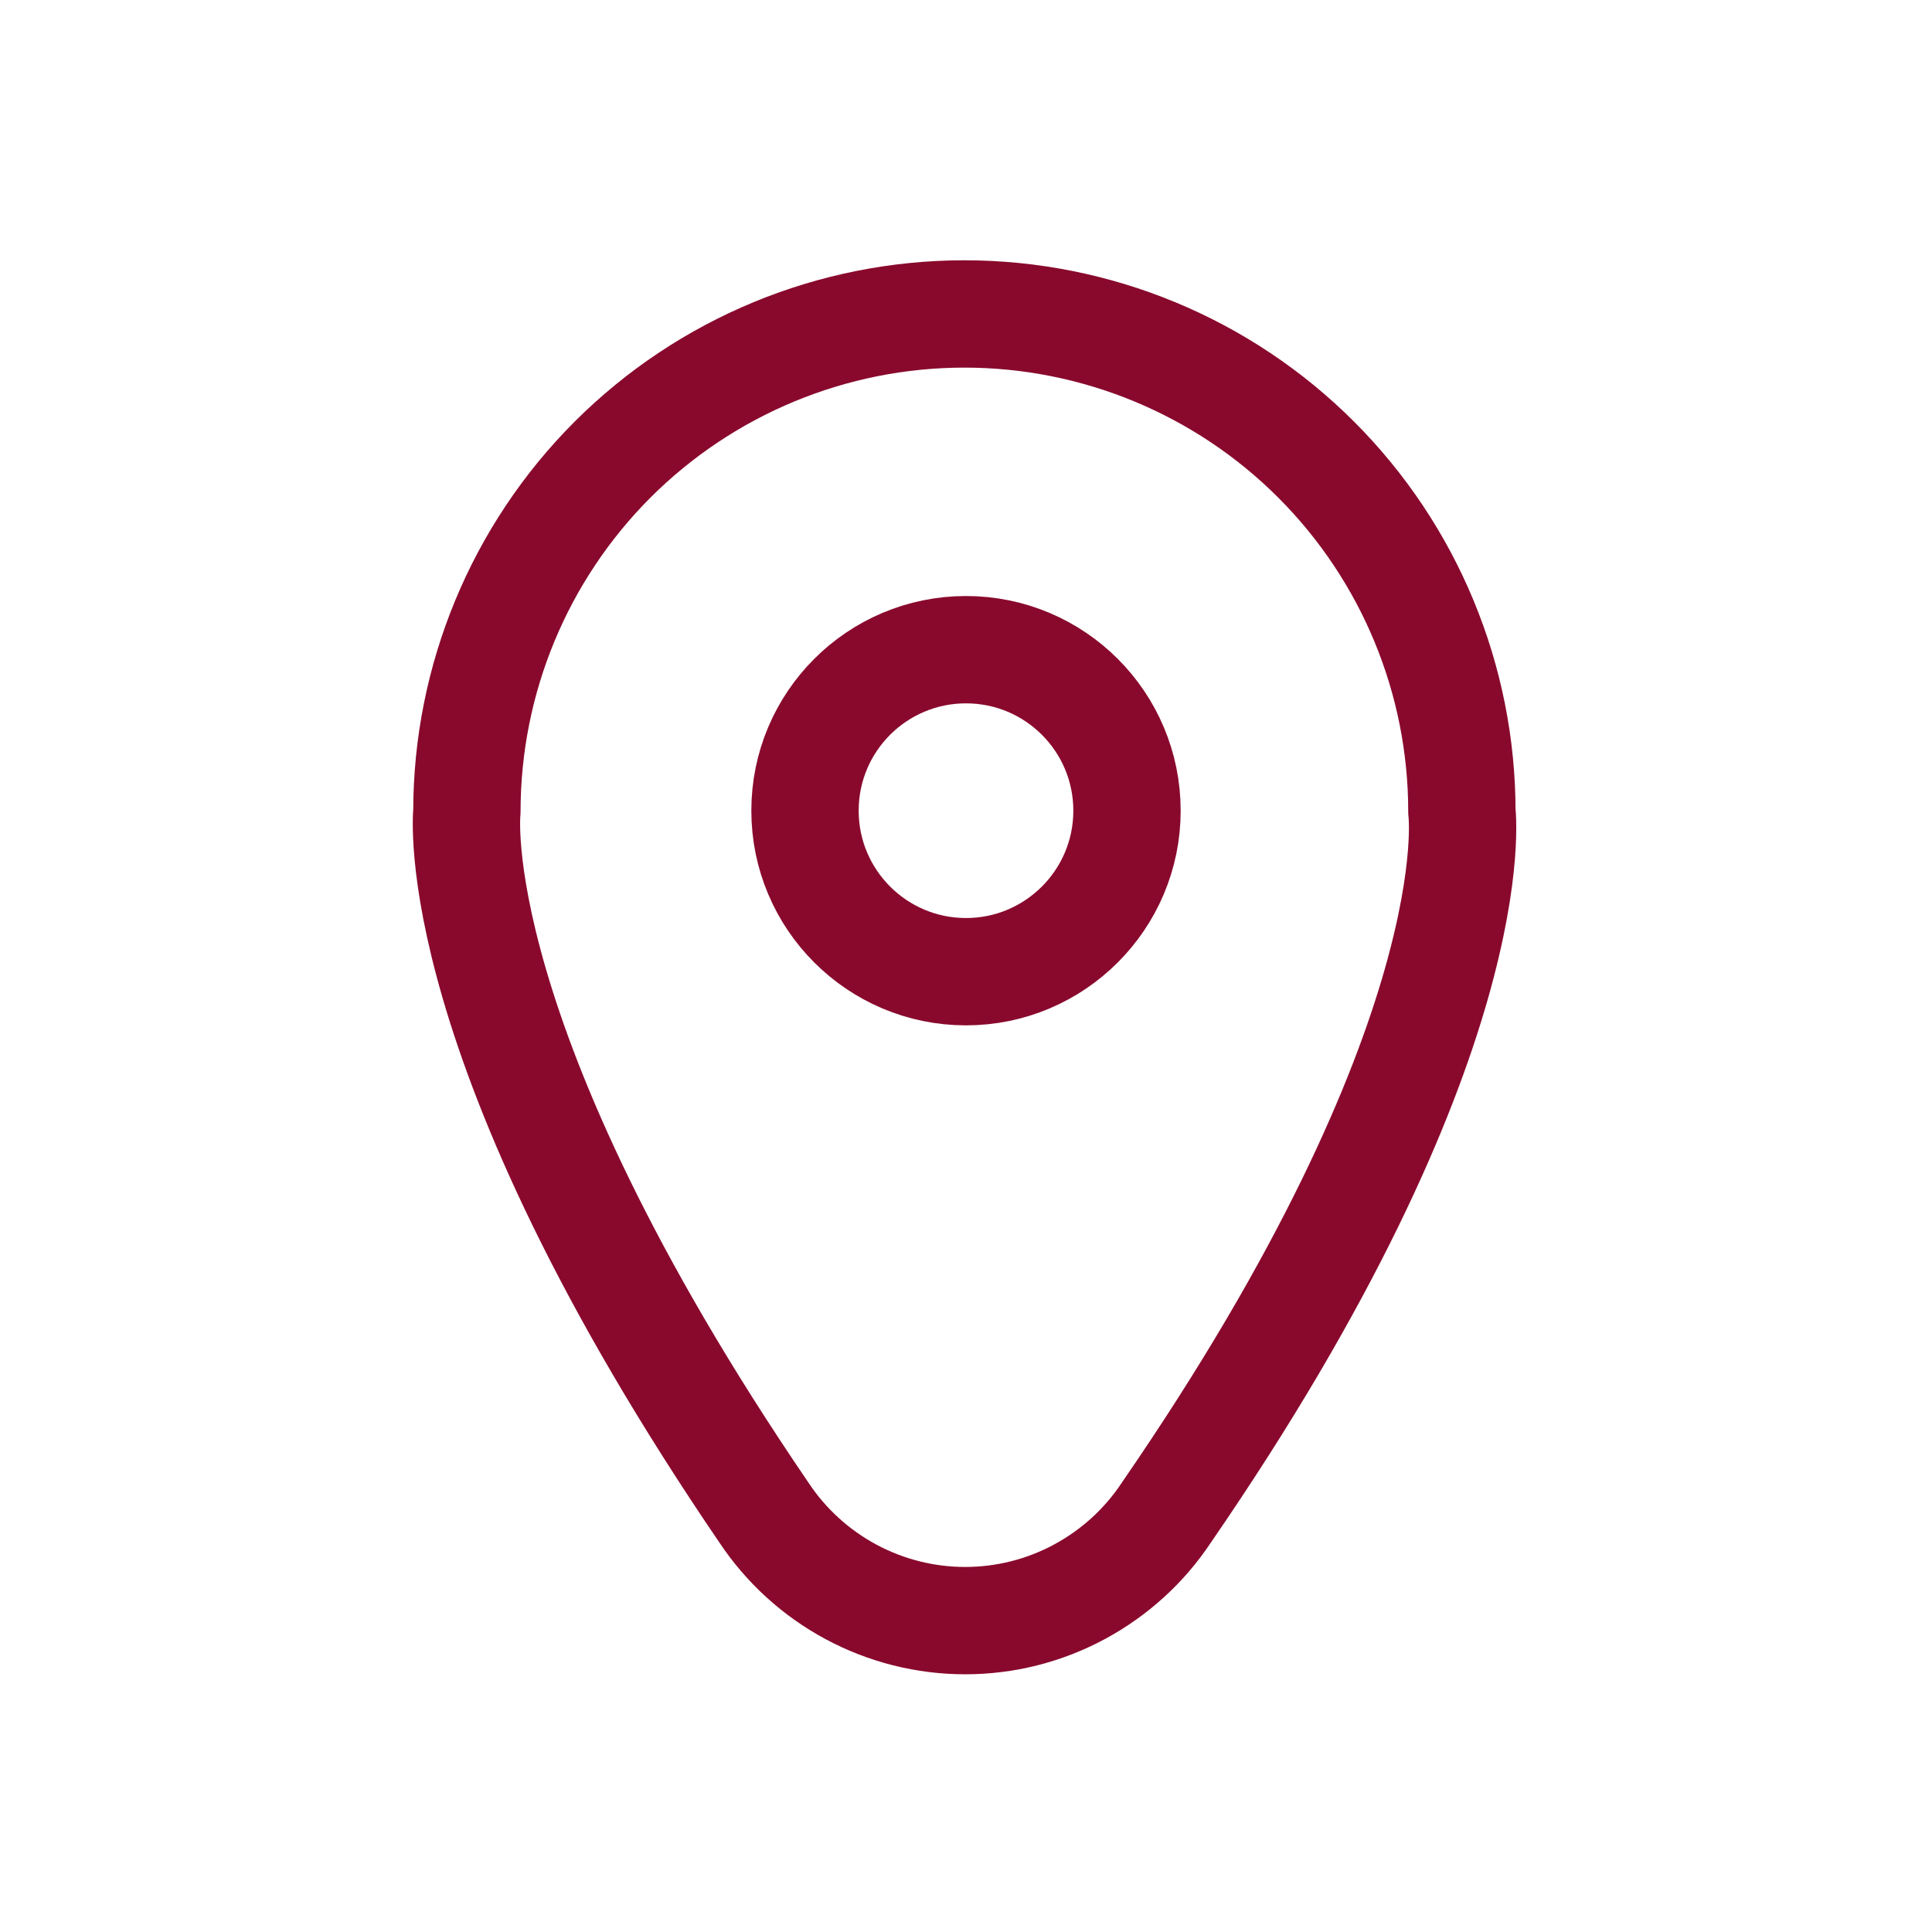
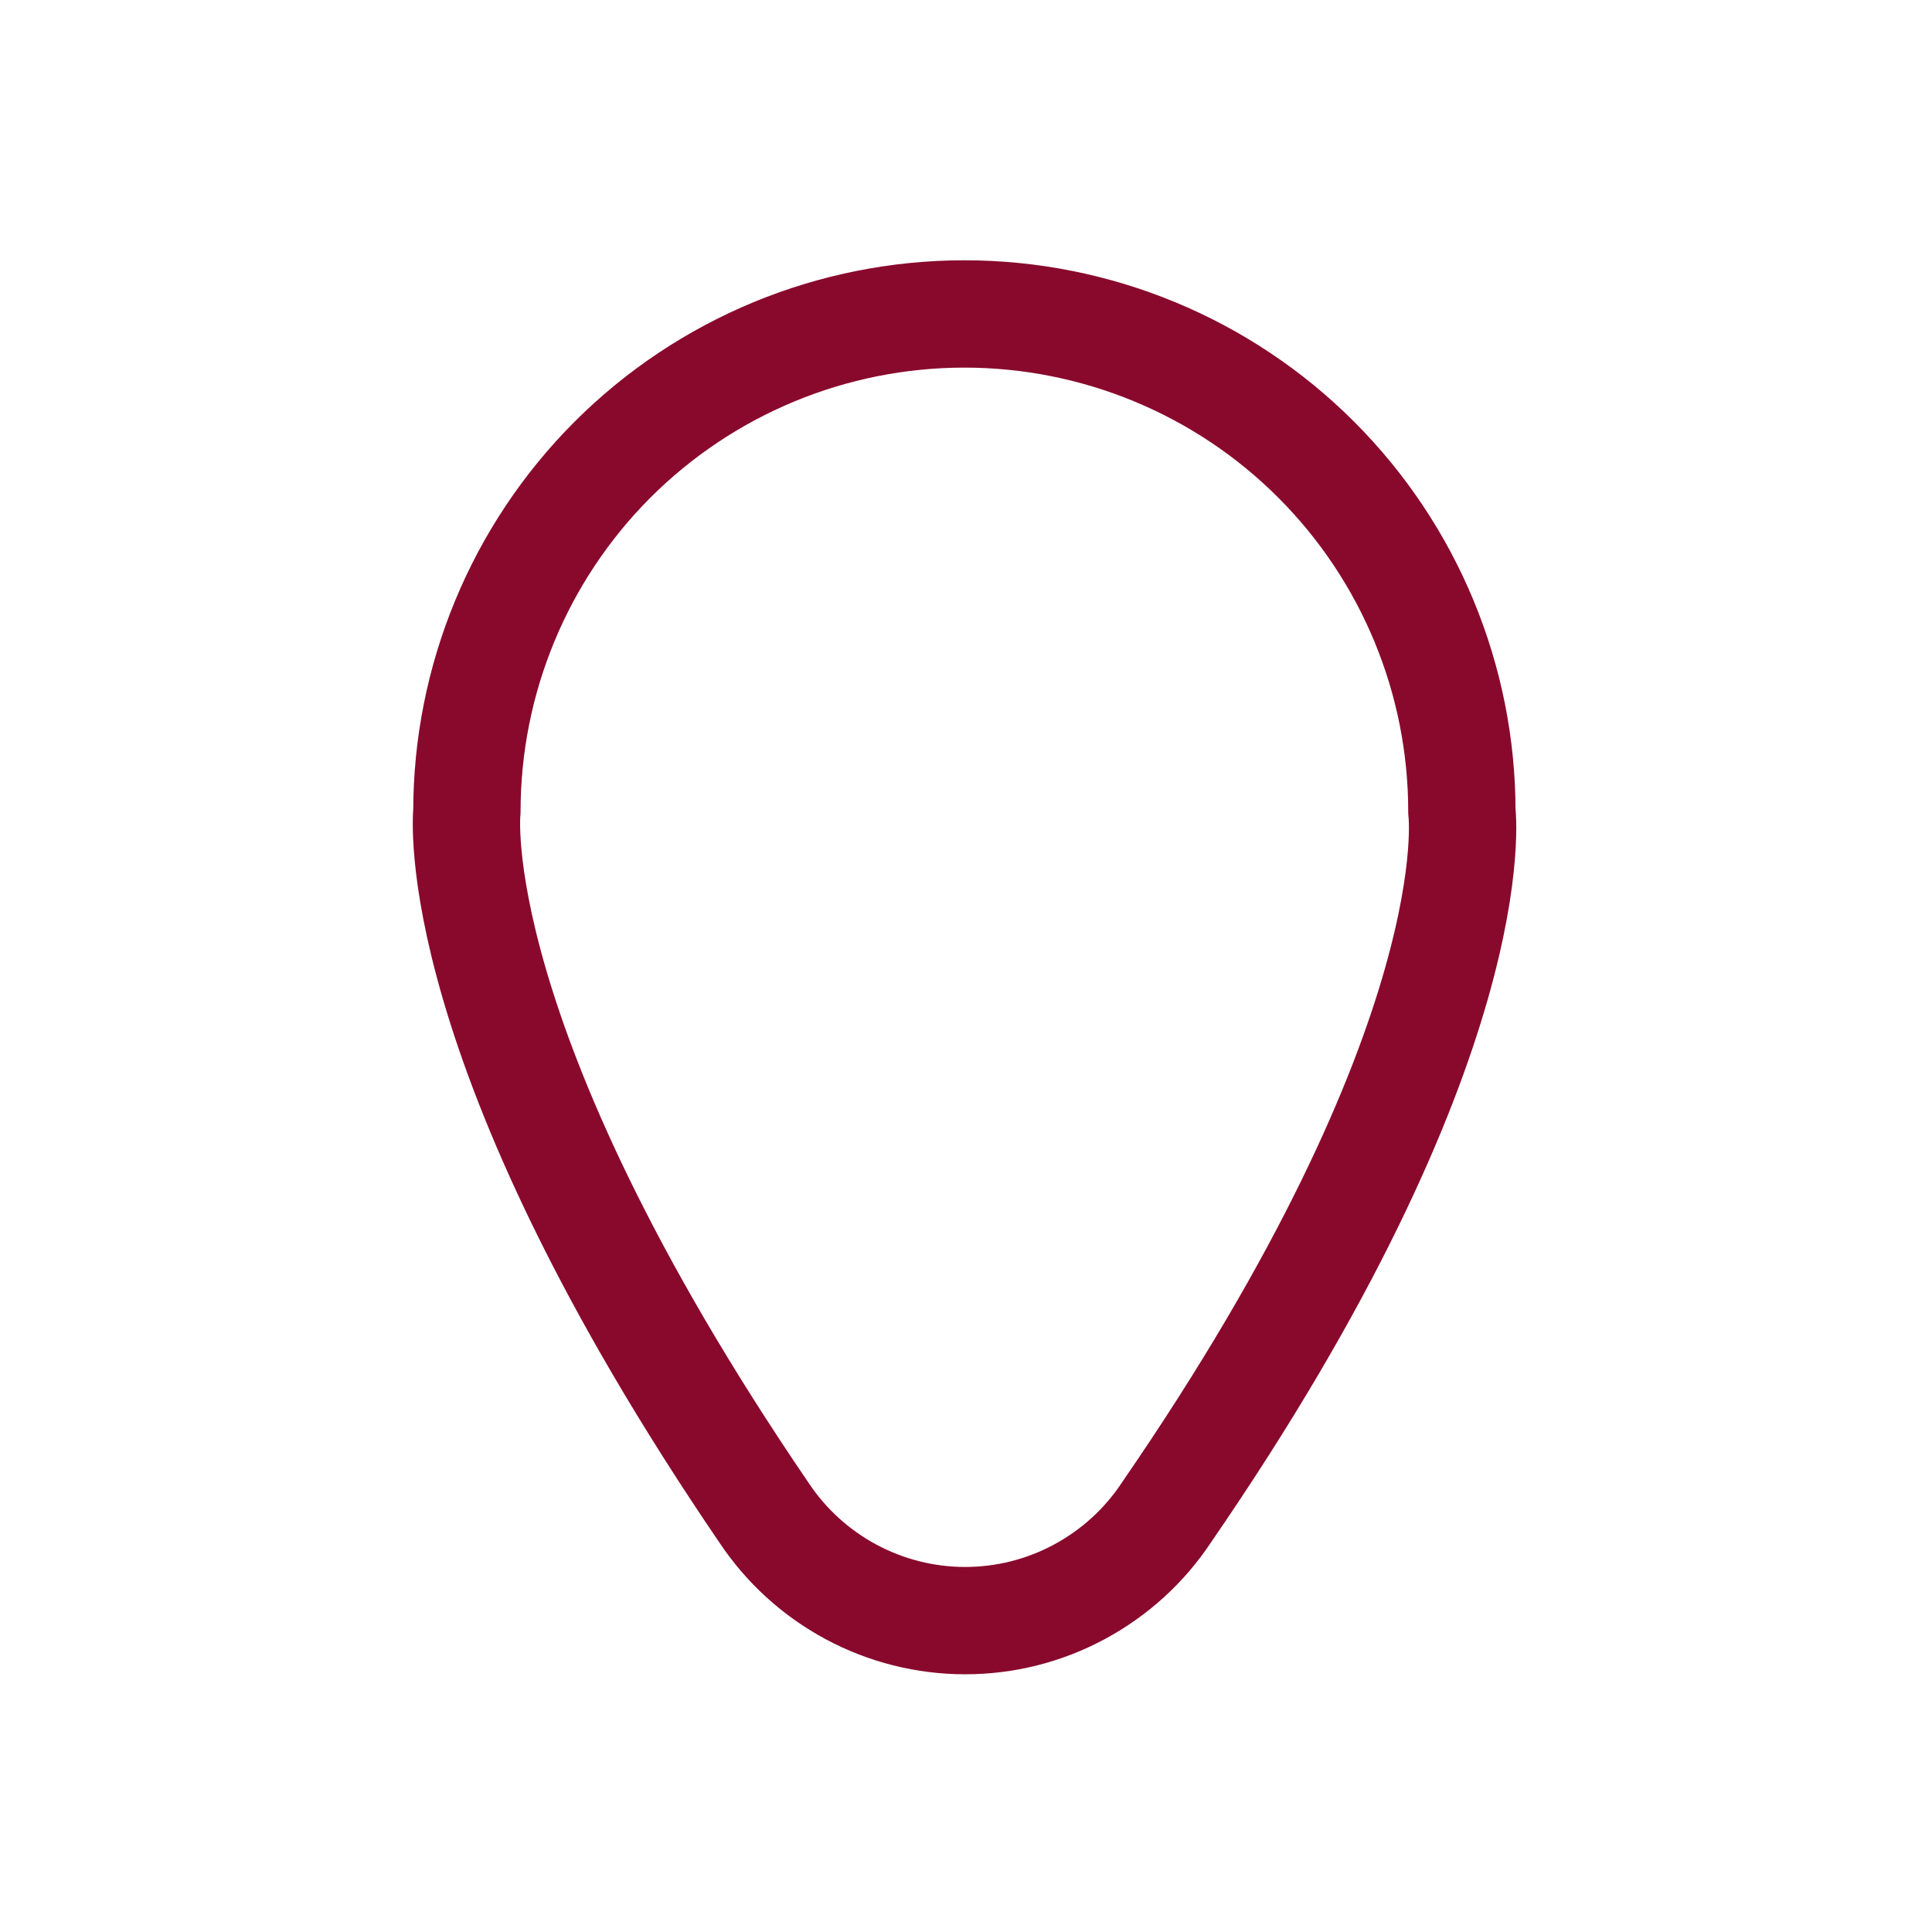
<svg xmlns="http://www.w3.org/2000/svg" width="18" height="18" viewBox="0 0 18 18" fill="none">
  <path d="M10.867 14.092C10.662 14.402 10.383 14.655 10.056 14.831C9.729 15.007 9.364 15.099 8.992 15.099C8.621 15.099 8.256 15.007 7.928 14.831C7.601 14.655 7.323 14.402 7.117 14.092C4.117 9.69 4.35 7.56 4.35 7.56C4.35 6.331 4.838 5.152 5.707 4.282C6.577 3.413 7.756 2.925 8.985 2.925C10.214 2.925 11.393 3.413 12.262 4.282C13.132 5.152 13.62 6.331 13.62 7.56C13.62 7.56 13.897 9.69 10.867 14.092Z" stroke="#89092D" stroke-linecap="round" stroke-linejoin="round" />
-   <path d="M9 9.053C9.828 9.053 10.5 8.381 10.5 7.553C10.5 6.724 9.828 6.053 9 6.053C8.172 6.053 7.5 6.724 7.5 7.553C7.5 8.381 8.172 9.053 9 9.053Z" stroke="#89092D" stroke-linecap="round" stroke-linejoin="round" />
</svg>